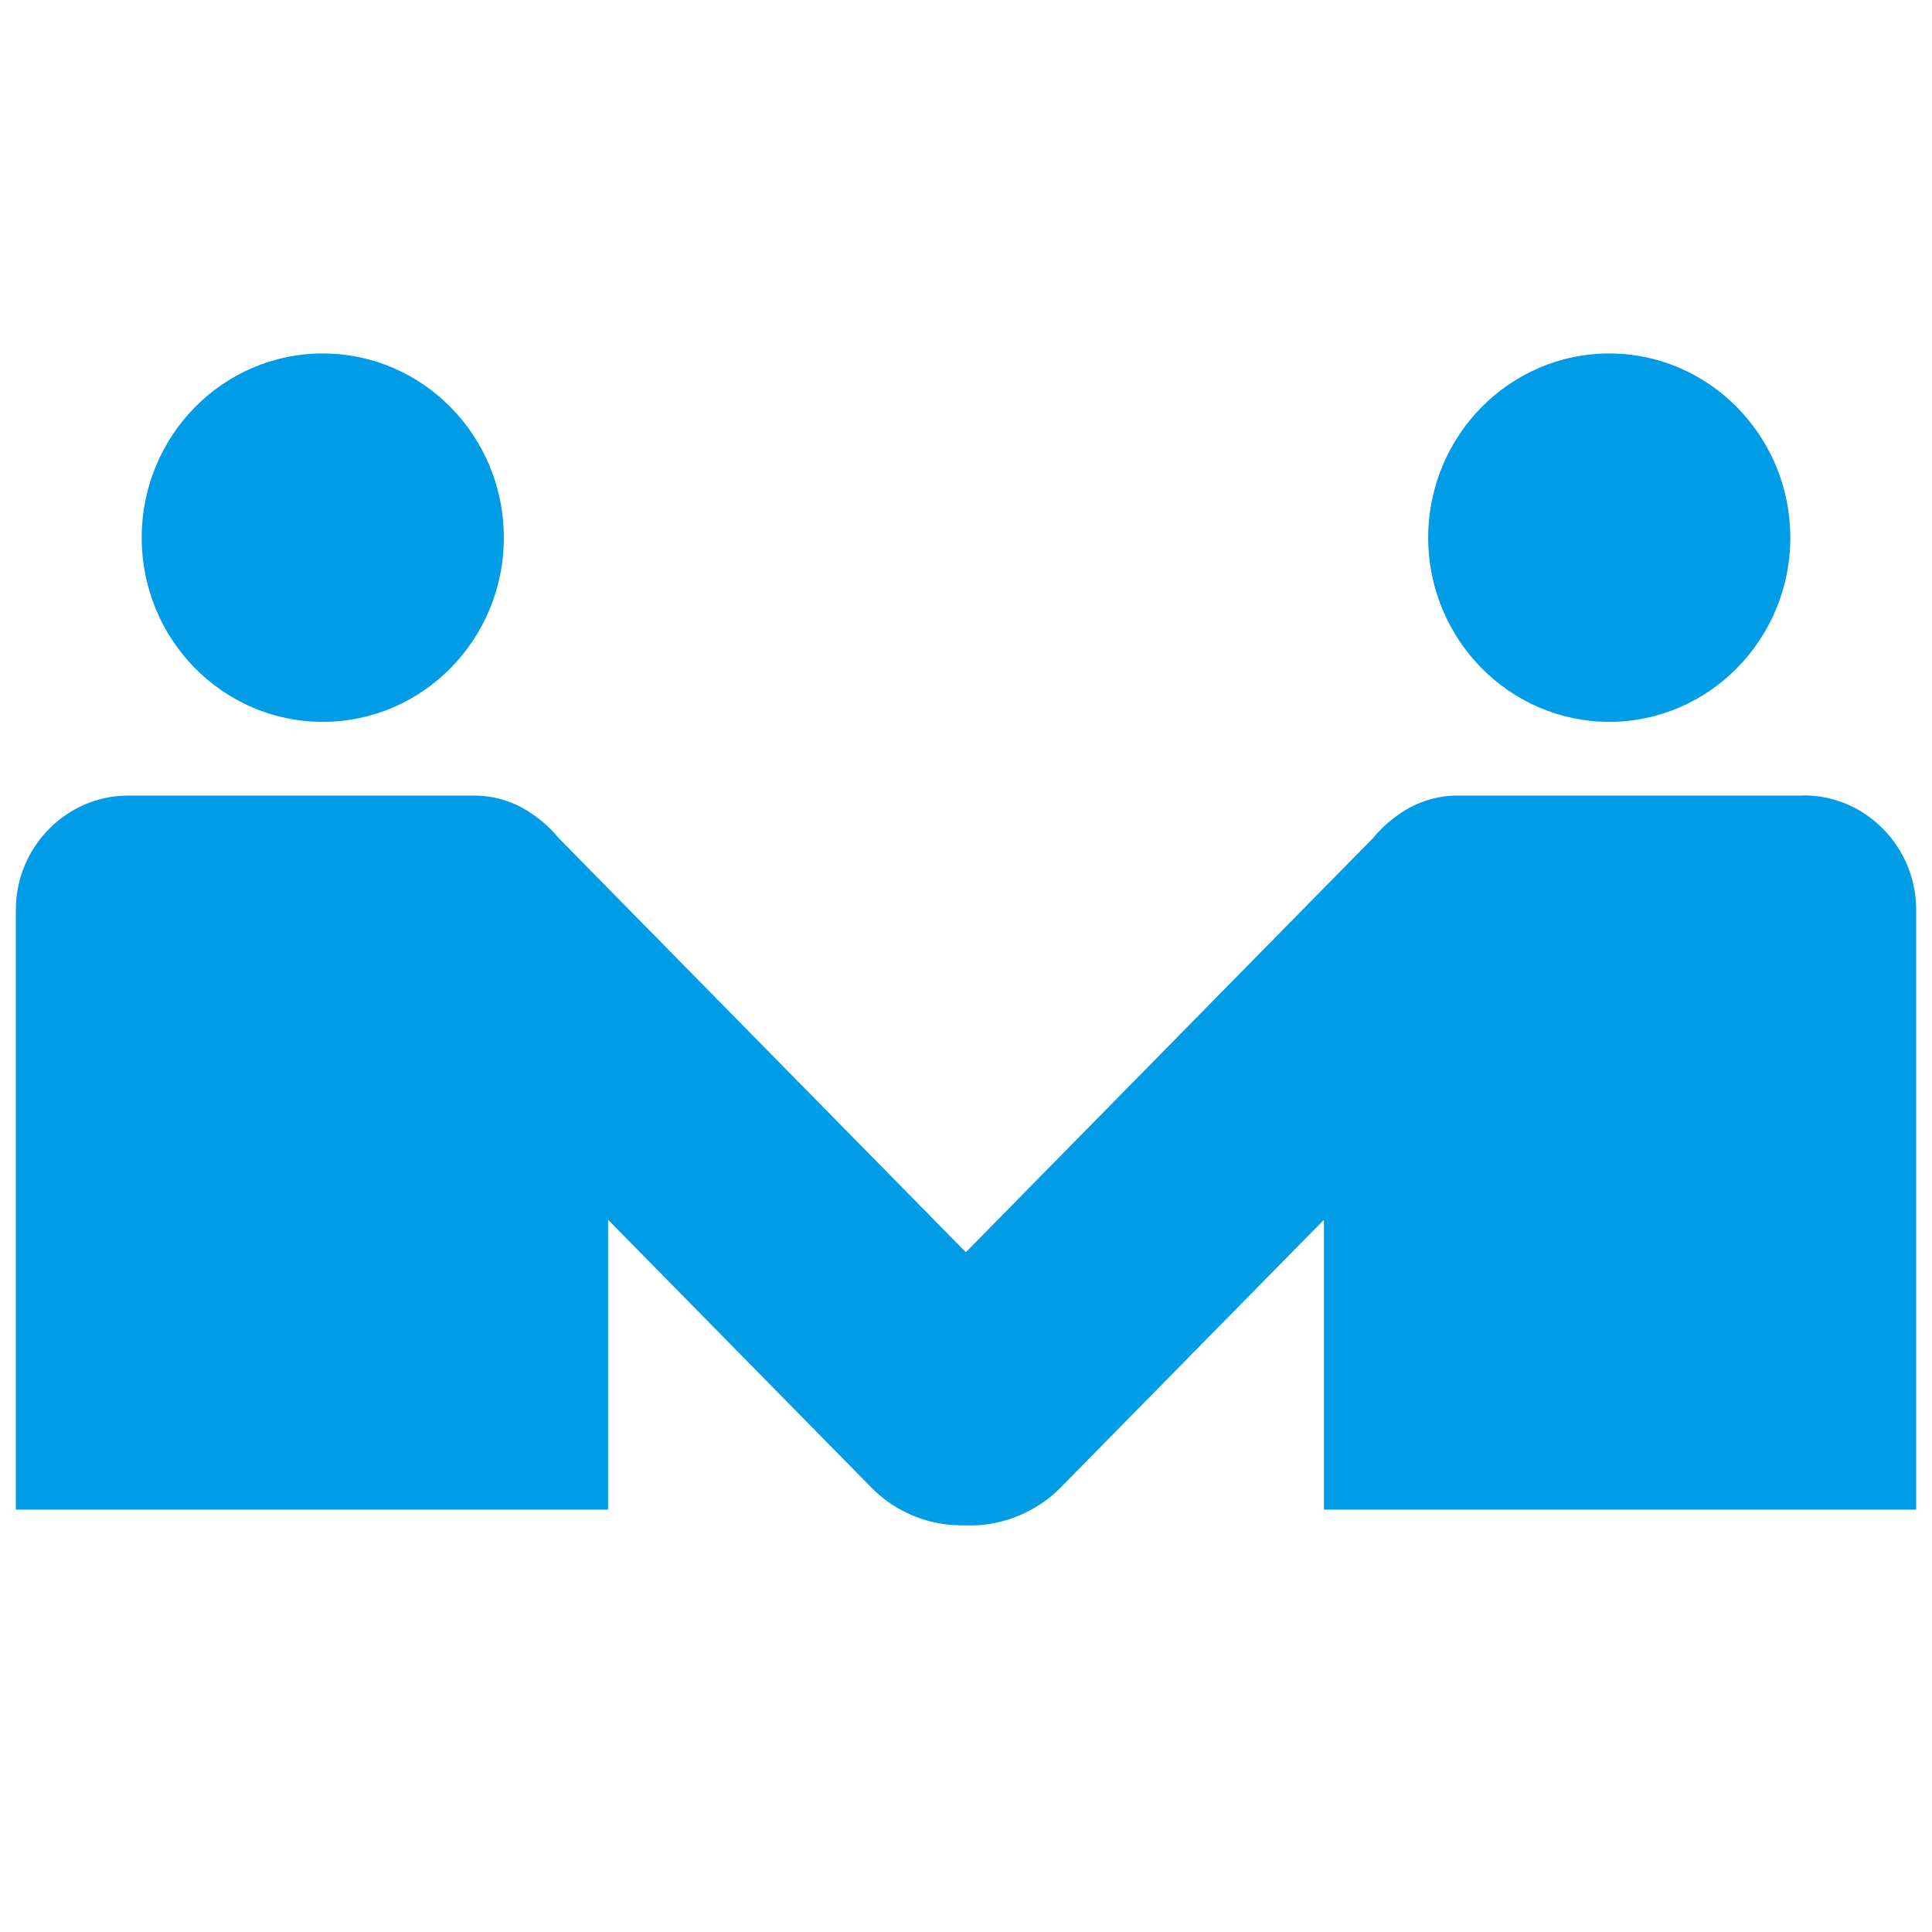
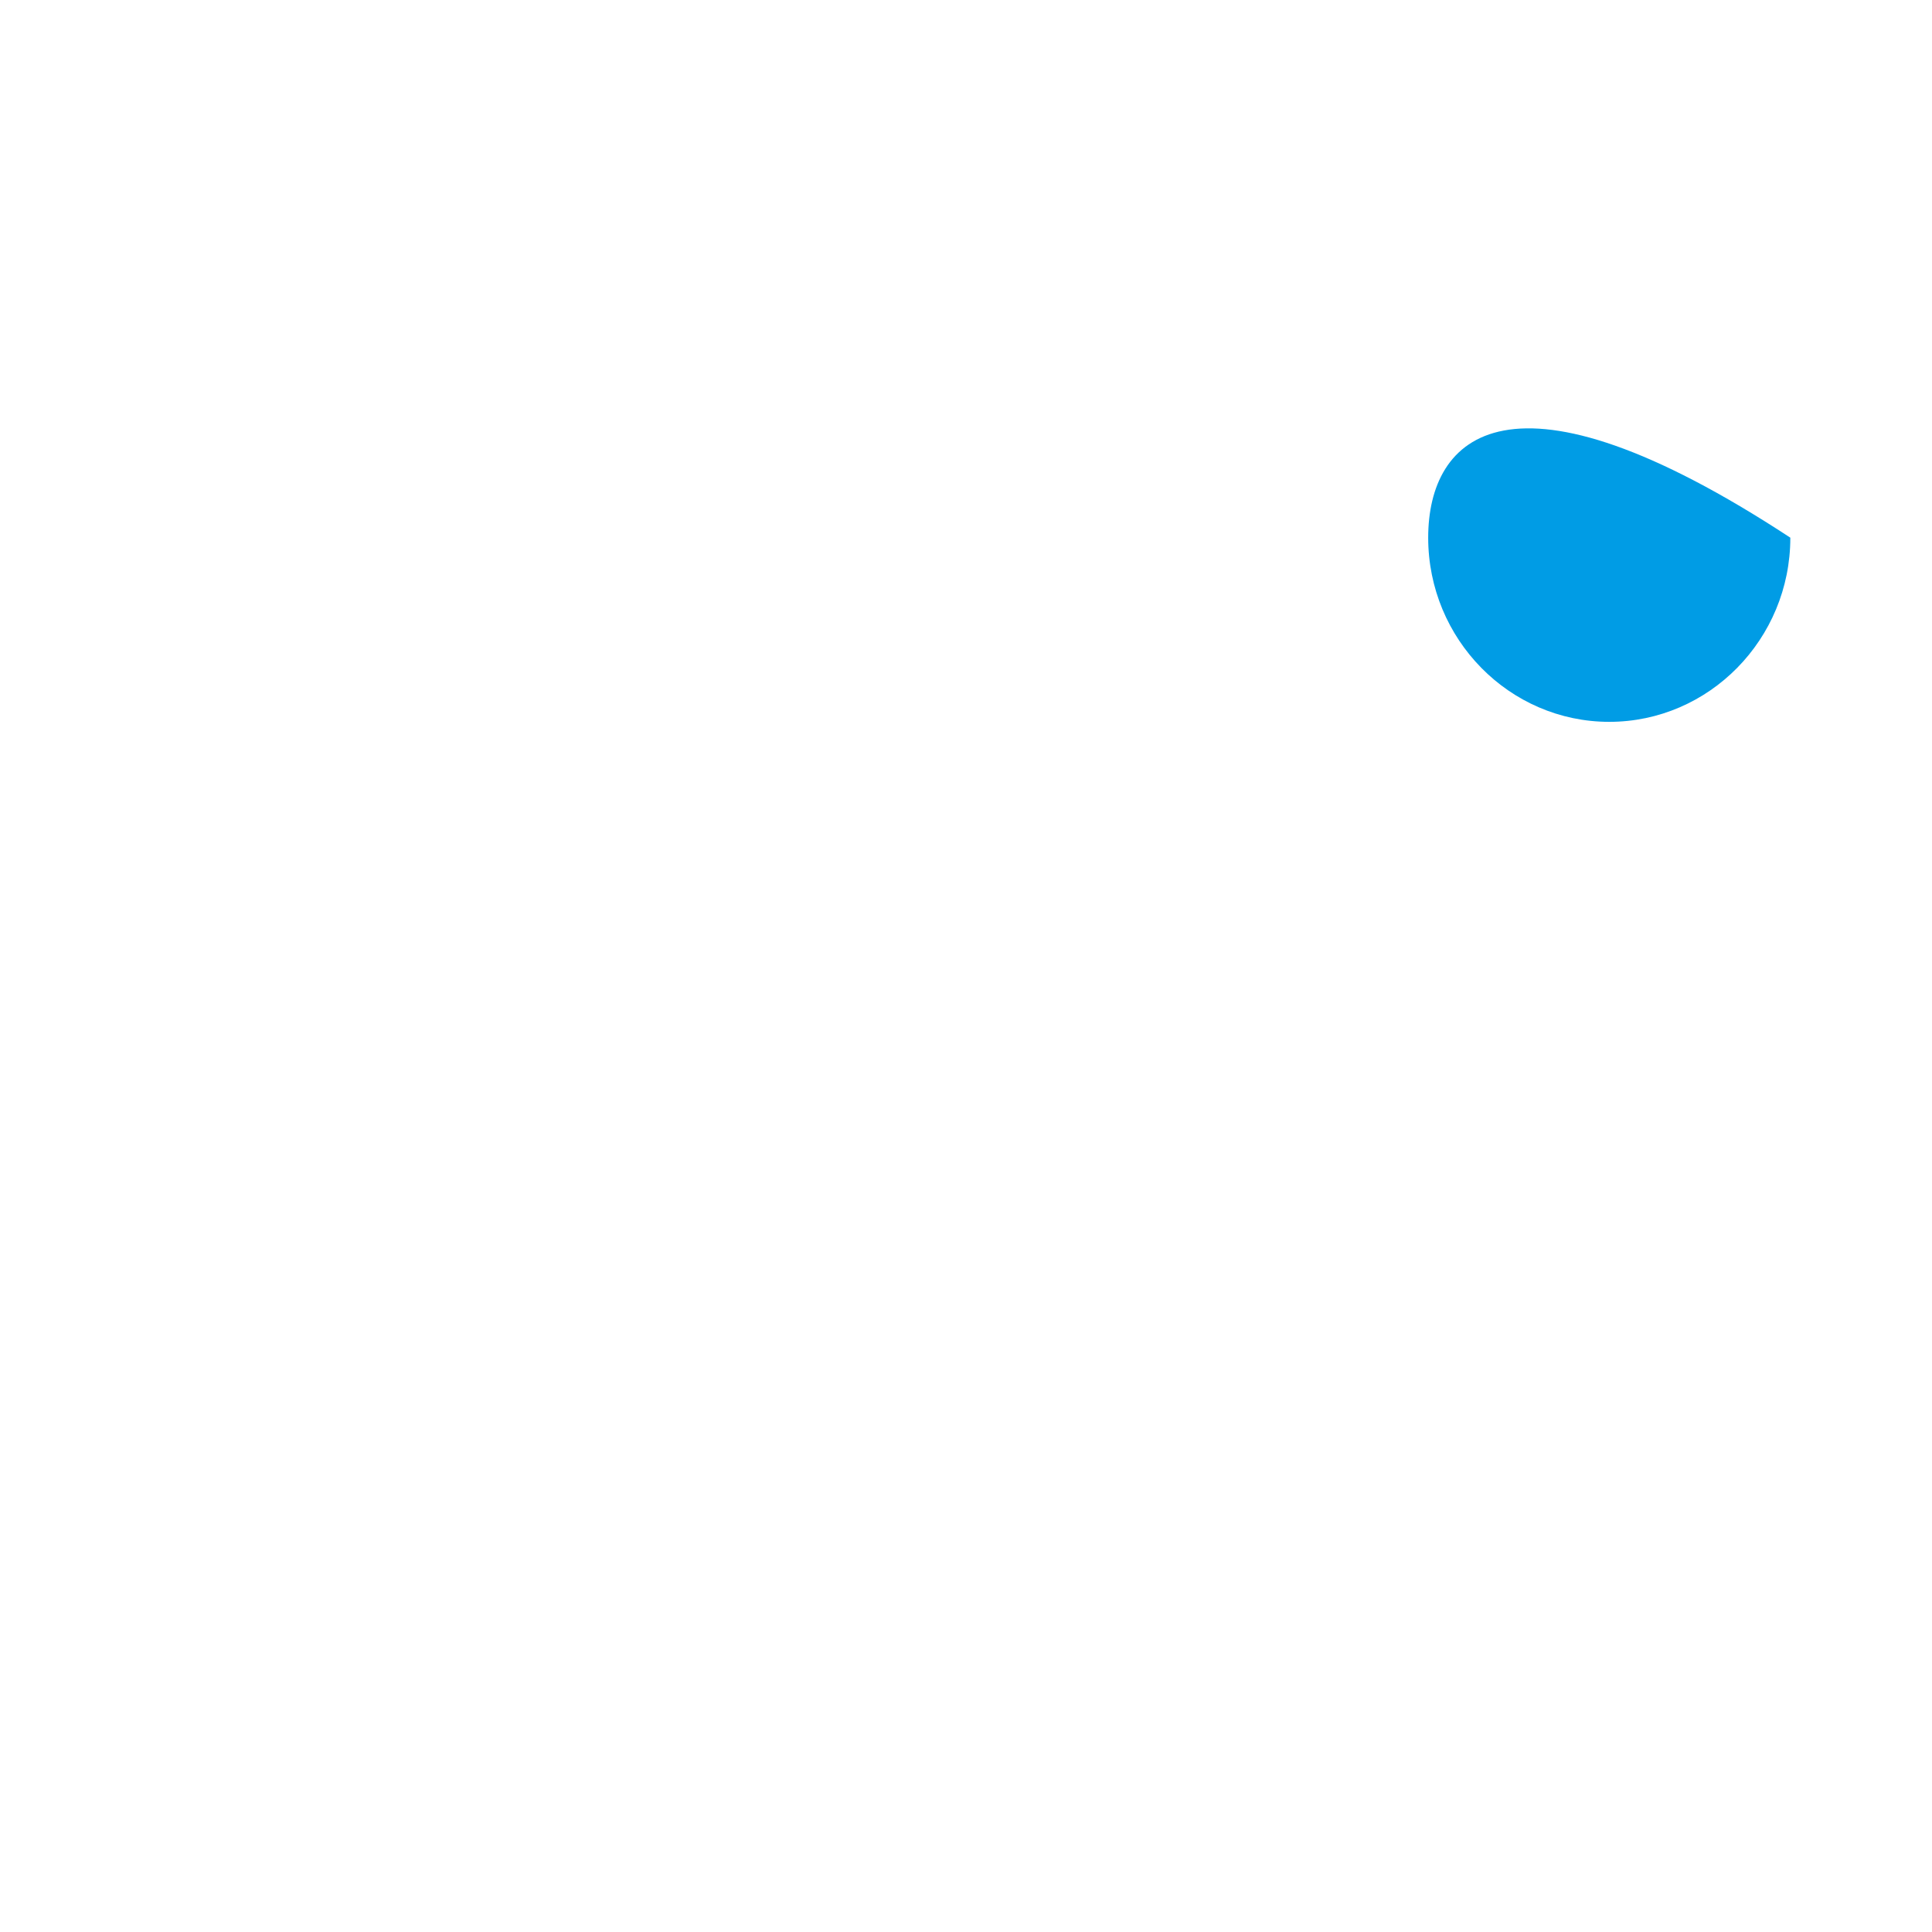
<svg xmlns="http://www.w3.org/2000/svg" width="61" height="61" viewBox="0 0 61 61" fill="none">
  <g clip-path="url(#clip0_2306_4807)">
    <g clip-path="url(#clip1_2306_4807)">
-       <path d="M10.191 22.791C13.348 22.791 15.908 20.187 15.908 16.976C15.908 13.764 13.348 11.16 10.191 11.16C7.033 11.16 4.474 13.764 4.474 16.976C4.474 20.187 7.033 22.791 10.191 22.791Z" fill="#009CE5" />
-       <path d="M50.81 22.791C53.961 22.791 56.527 20.181 56.527 16.976C56.527 13.77 53.961 11.16 50.81 11.16C47.658 11.16 45.093 13.77 45.093 16.976C45.093 20.181 47.658 22.791 50.81 22.791Z" fill="#009CE5" />
-       <path d="M56.952 25.119H46.114C46.114 25.119 46.089 25.119 46.073 25.119C45.4 25.108 44.721 25.312 44.15 25.725C44.104 25.756 44.058 25.793 44.012 25.825C43.996 25.835 43.986 25.845 43.97 25.856C43.749 26.029 43.544 26.227 43.364 26.447L30.495 39.537L17.626 26.447C17.446 26.227 17.245 26.029 17.019 25.856C17.004 25.845 16.994 25.835 16.978 25.825C16.932 25.788 16.891 25.756 16.839 25.725C16.269 25.312 15.59 25.108 14.916 25.119C14.901 25.119 14.891 25.119 14.875 25.119H4.048C2.099 25.119 0.5 26.74 0.5 28.727V47.664H18.428H19.199V38.512L27.518 46.973C27.791 47.251 28.099 47.481 28.433 47.664C29.019 47.988 29.683 48.16 30.361 48.16C30.407 48.16 30.454 48.16 30.5 48.16C31.225 48.187 31.934 48.009 32.562 47.664C32.896 47.481 33.209 47.251 33.482 46.973L41.801 38.512V47.664H42.572H60.5V28.722C60.5 26.74 58.906 25.113 56.952 25.113V25.119Z" fill="#009CE5" />
+       <path d="M50.81 22.791C53.961 22.791 56.527 20.181 56.527 16.976C47.658 11.16 45.093 13.77 45.093 16.976C45.093 20.181 47.658 22.791 50.81 22.791Z" fill="#009CE5" />
    </g>
  </g>
  <defs>
    <clipPath id="clip0_2306_4807">
      <rect width="60" height="60" fill="white" transform="translate(0.5 0.16)" />
    </clipPath>
    <clipPath id="clip1_2306_4807">
      <rect width="60" height="37" fill="white" transform="translate(0.5 11.16)" />
    </clipPath>
  </defs>
</svg>